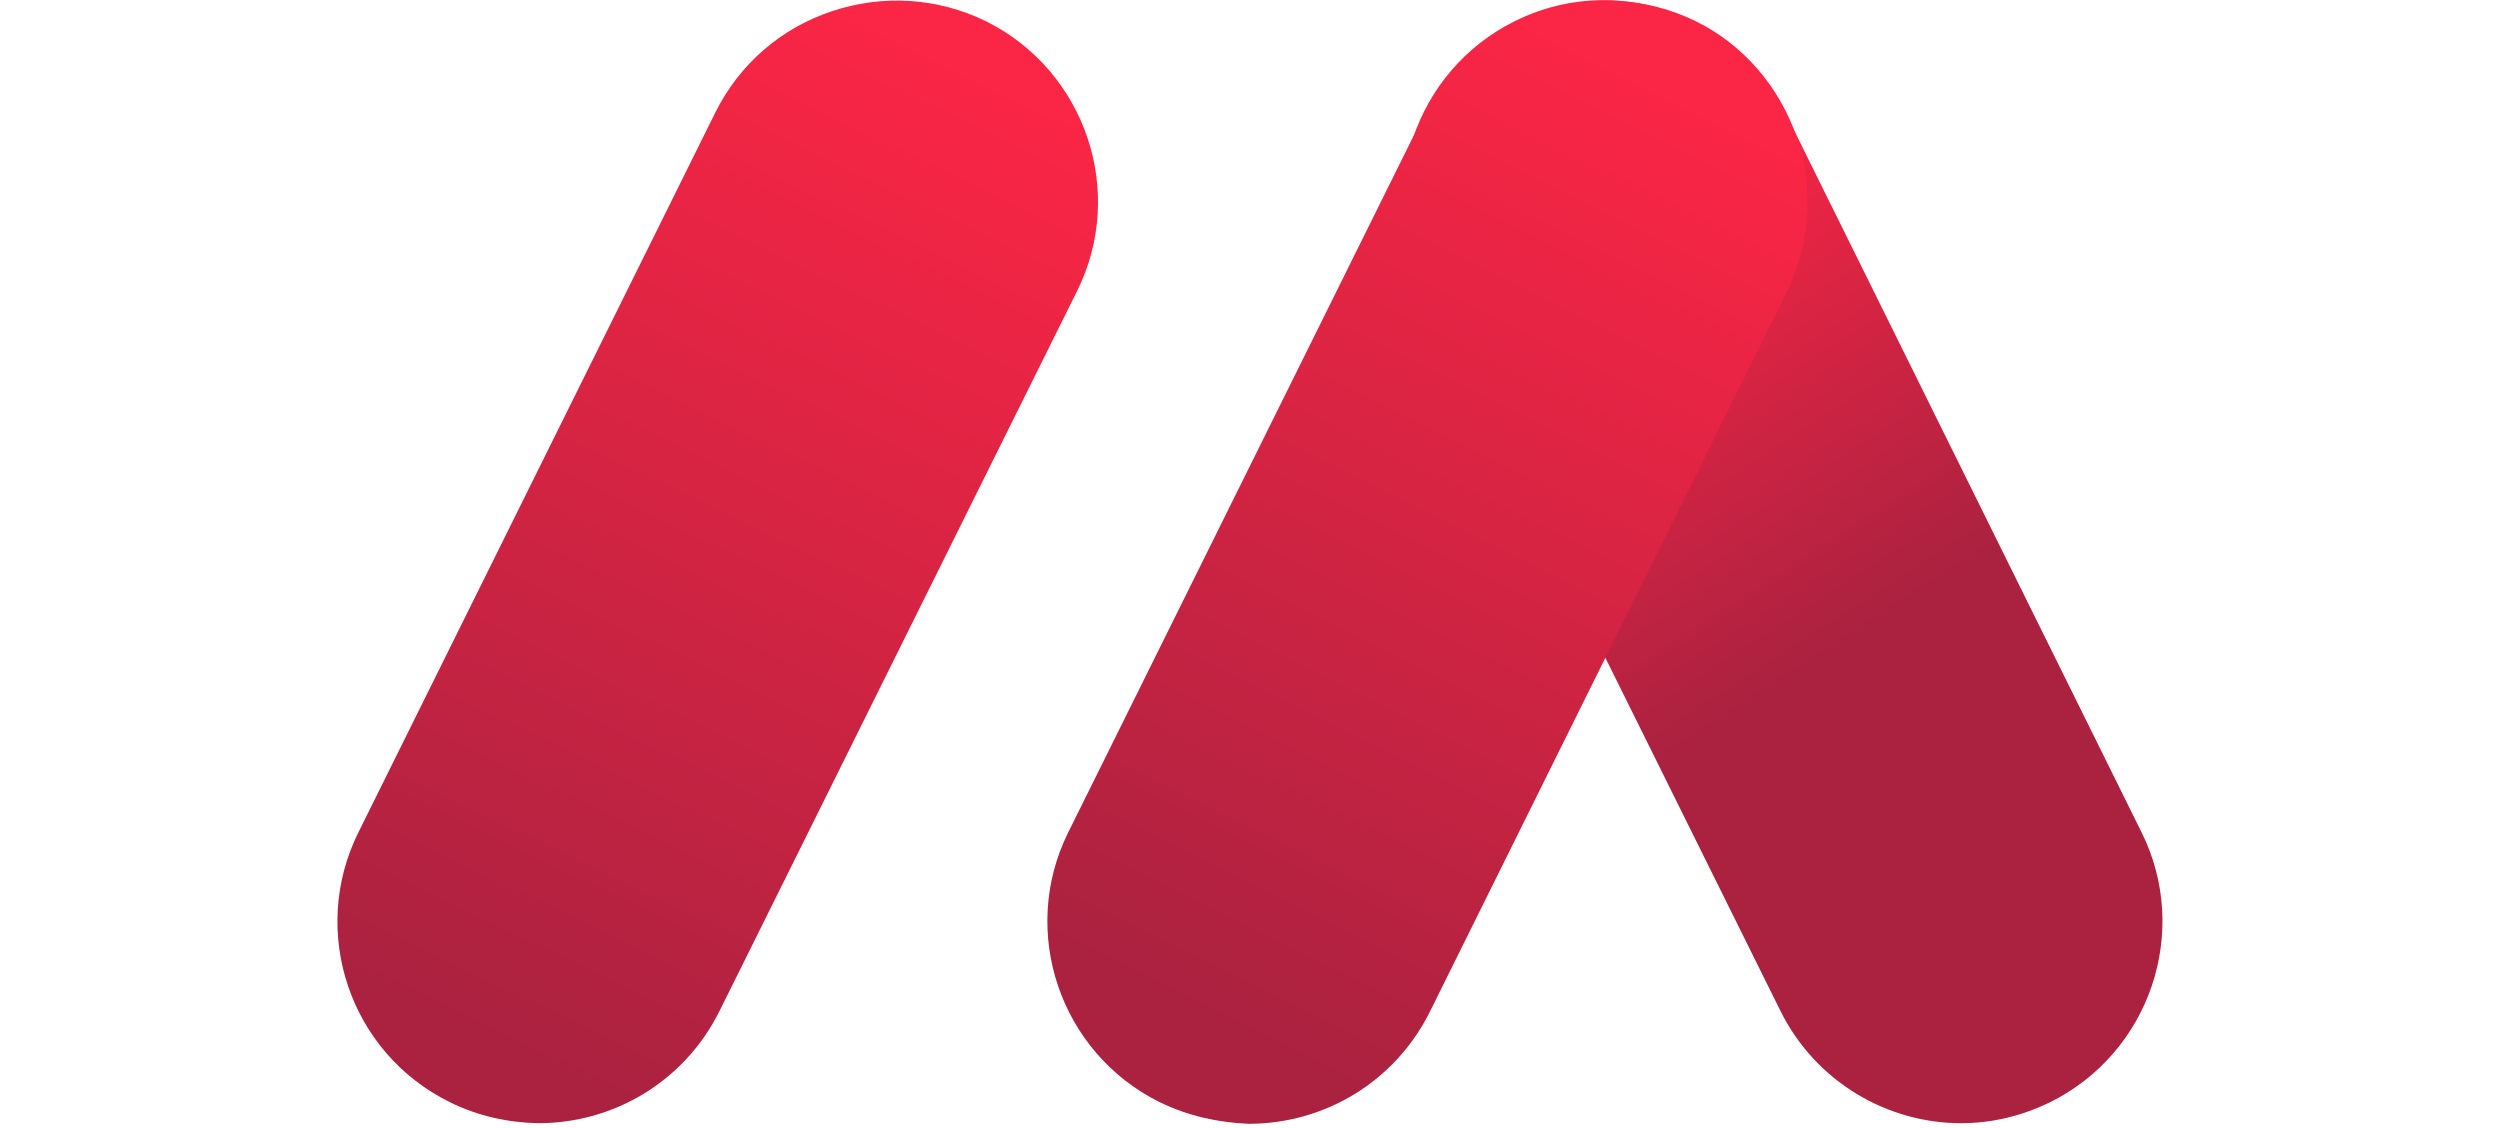
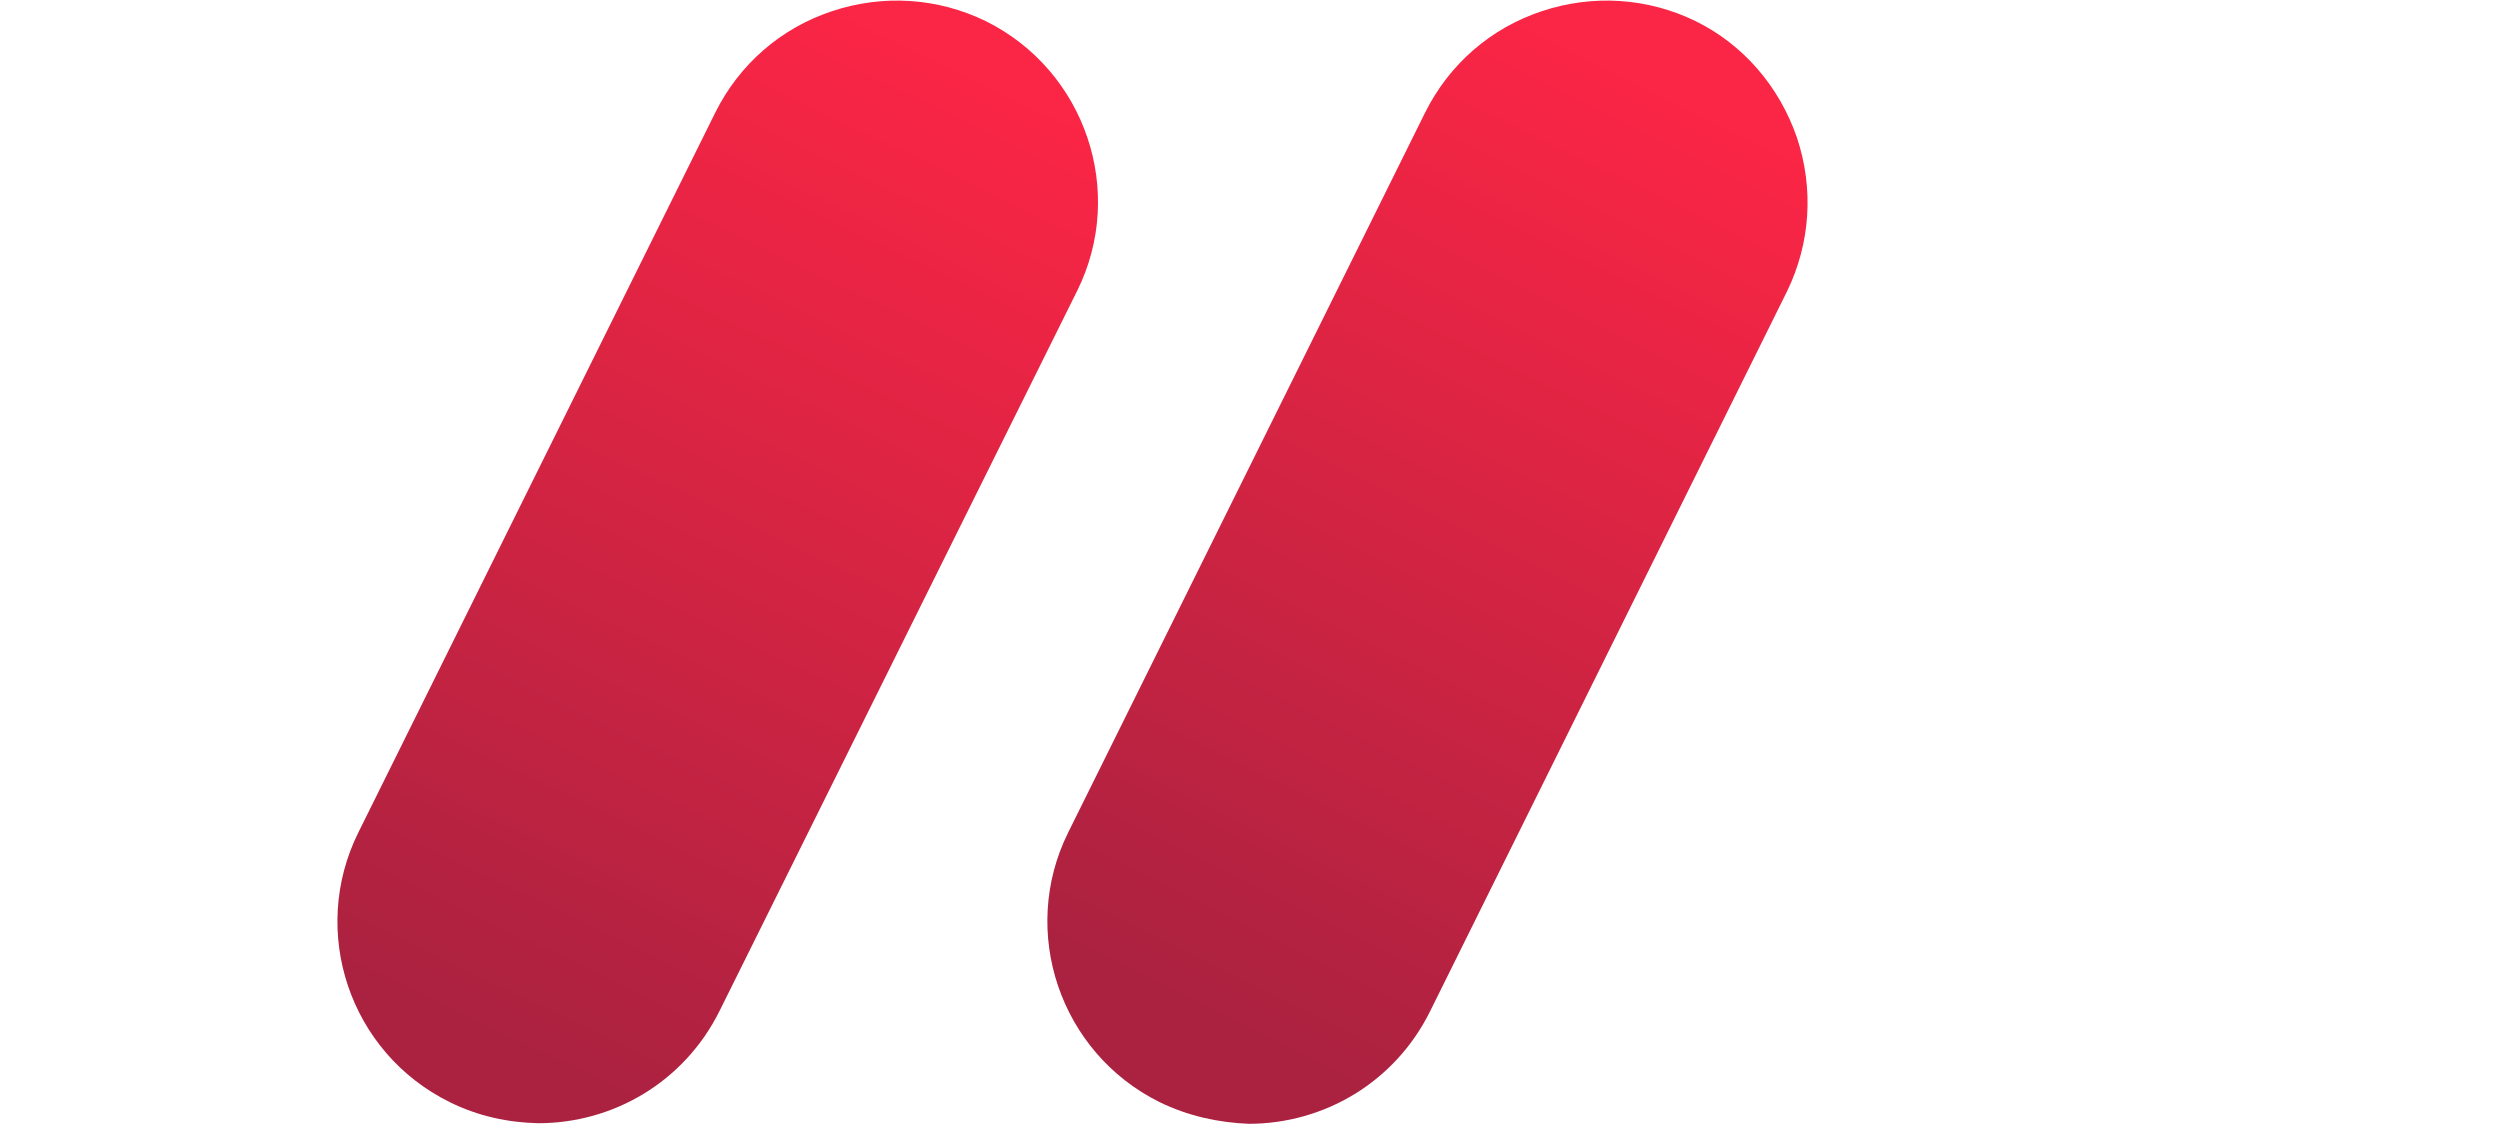
<svg xmlns="http://www.w3.org/2000/svg" height="492px" version="1.1" viewBox="0 0 1090 492" width="1090px">
  <title>Musio Logo red</title>
  <defs>
-     <path d="M0,0 L1090,0 L1090,492 L0,492 L0,0 Z" id="path-1" />
    <linearGradient id="linearGradient-2" x1="31.642%" x2="54.121%" y1="10.703%" y2="58.776%">
      <stop offset="9%" stop-color="#FB2545" />
      <stop offset="100%" stop-color="#AB2240" />
    </linearGradient>
    <linearGradient id="linearGradient-3" x1="66.287%" x2="34.602%" y1="3.512%" y2="93.953%">
      <stop offset="0%" stop-color="#FB2545" />
      <stop offset="100%" stop-color="#AB2240" />
    </linearGradient>
    <linearGradient id="linearGradient-4" x1="66.667%" x2="33.95%" y1="1.966%" y2="96.128%">
      <stop offset="0%" stop-color="#FB2545" />
      <stop offset="100%" stop-color="#AB2240" />
    </linearGradient>
  </defs>
  <g fill="none" fill-rule="evenodd" id="Musio-Logo-red" stroke="none" stroke-width="1">
    <g id="Group" transform="translate(147.116, 0.07)">
-       <path d="M629.166,440.705 L473.525,126.798 C451.986,83.492 469.935,30.705 513.268,9.18 C534.294,-1.327 558.14,-2.864 580.448,4.823 C602.756,12.255 620.704,27.886 631.217,48.898 L786.602,362.805 C808.14,406.111 790.192,458.898 746.858,480.423 C734.294,486.573 721.217,489.648 707.884,489.648 C675.833,489.648 644.551,471.711 629.166,440.705 Z" fill="url(#linearGradient-2)" fill-rule="nonzero" id="Path" />
      <path d="M358.397,480.423 C315.063,458.898 297.115,406.111 318.653,362.805 L474.294,48.898 C484.807,27.886 502.756,12.255 525.063,4.823 C547.371,-2.608 571.217,-1.07 592.243,9.18 C613.012,19.43 628.653,37.623 636.345,59.917 C643.781,82.211 642.243,106.042 631.986,127.055 L476.345,440.961 C460.961,471.967 429.935,489.905 397.371,489.905 C384.294,489.392 370.961,486.573 358.397,480.423 Z" fill="url(#linearGradient-3)" fill-rule="nonzero" id="Path" />
      <path d="M48.91,480.423 C5.32,458.898 -12.373,406.111 9.166,362.805 L164.807,48.898 C175.32,27.886 193.268,12.255 215.576,4.823 C237.884,-2.608 261.73,-1.07 282.756,9.18 C326.089,30.705 344.038,83.492 322.499,126.798 L166.602,440.705 C151.217,471.711 120.192,489.648 87.627,489.648 C74.551,489.392 61.217,486.573 48.91,480.423 Z" fill="url(#linearGradient-4)" fill-rule="nonzero" id="Path" />
    </g>
  </g>
</svg>